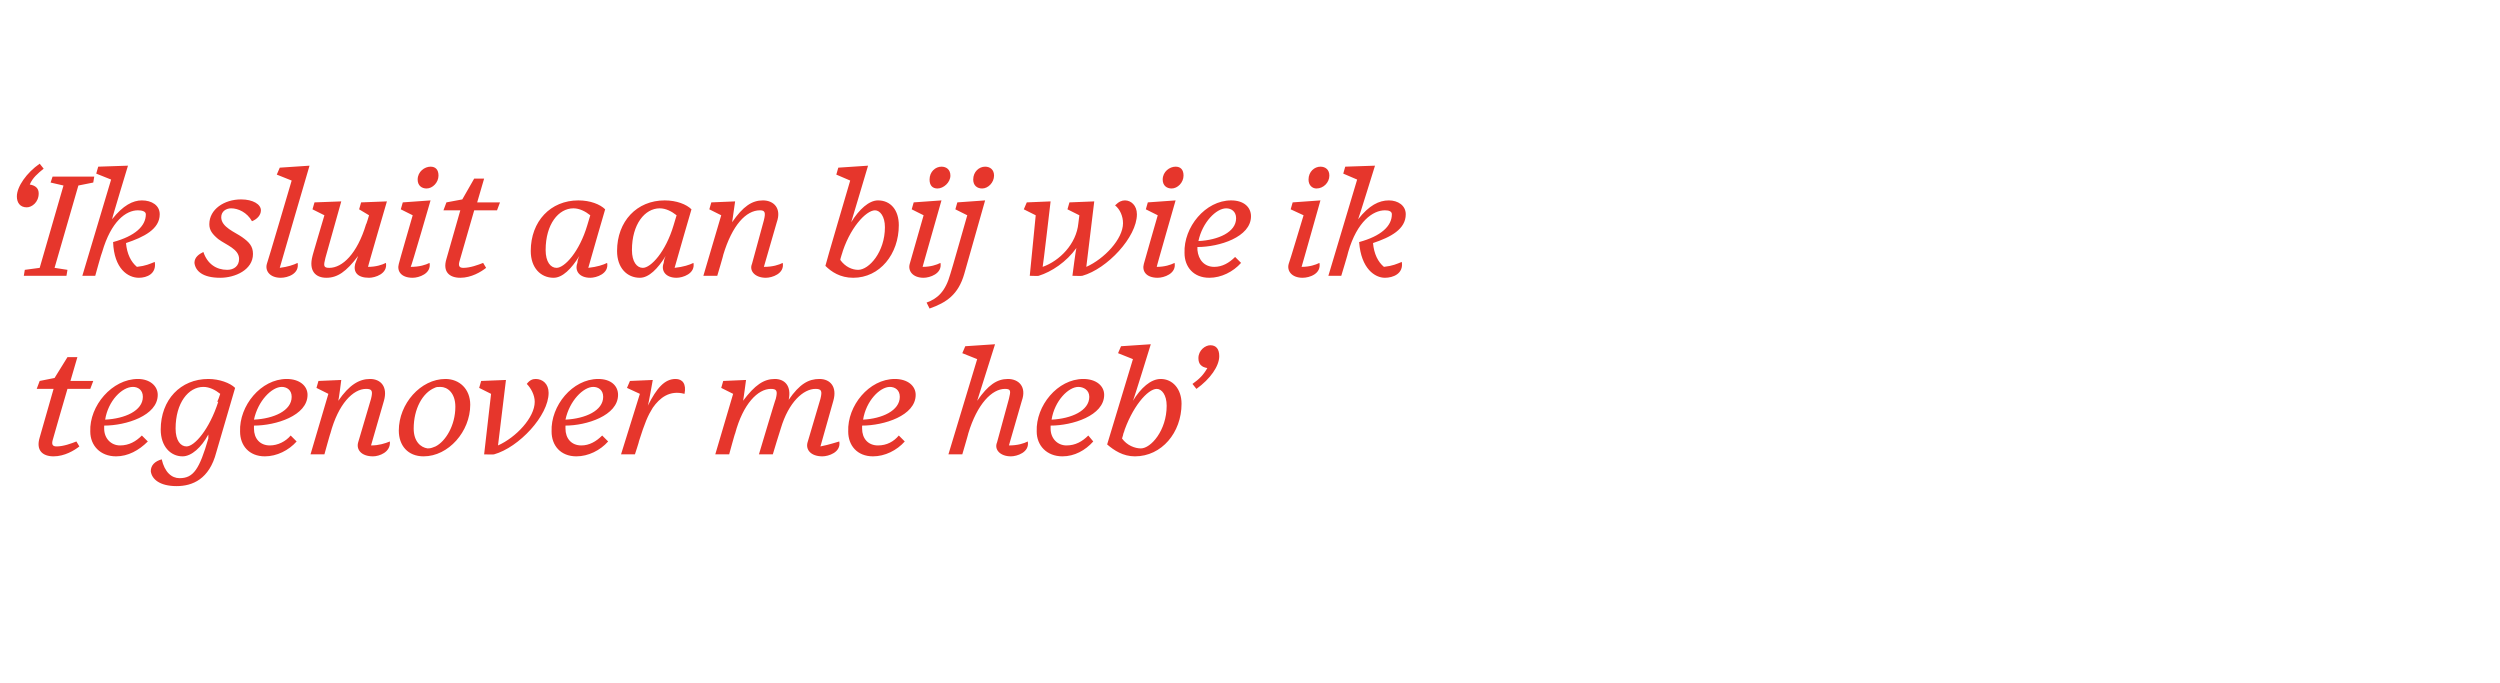
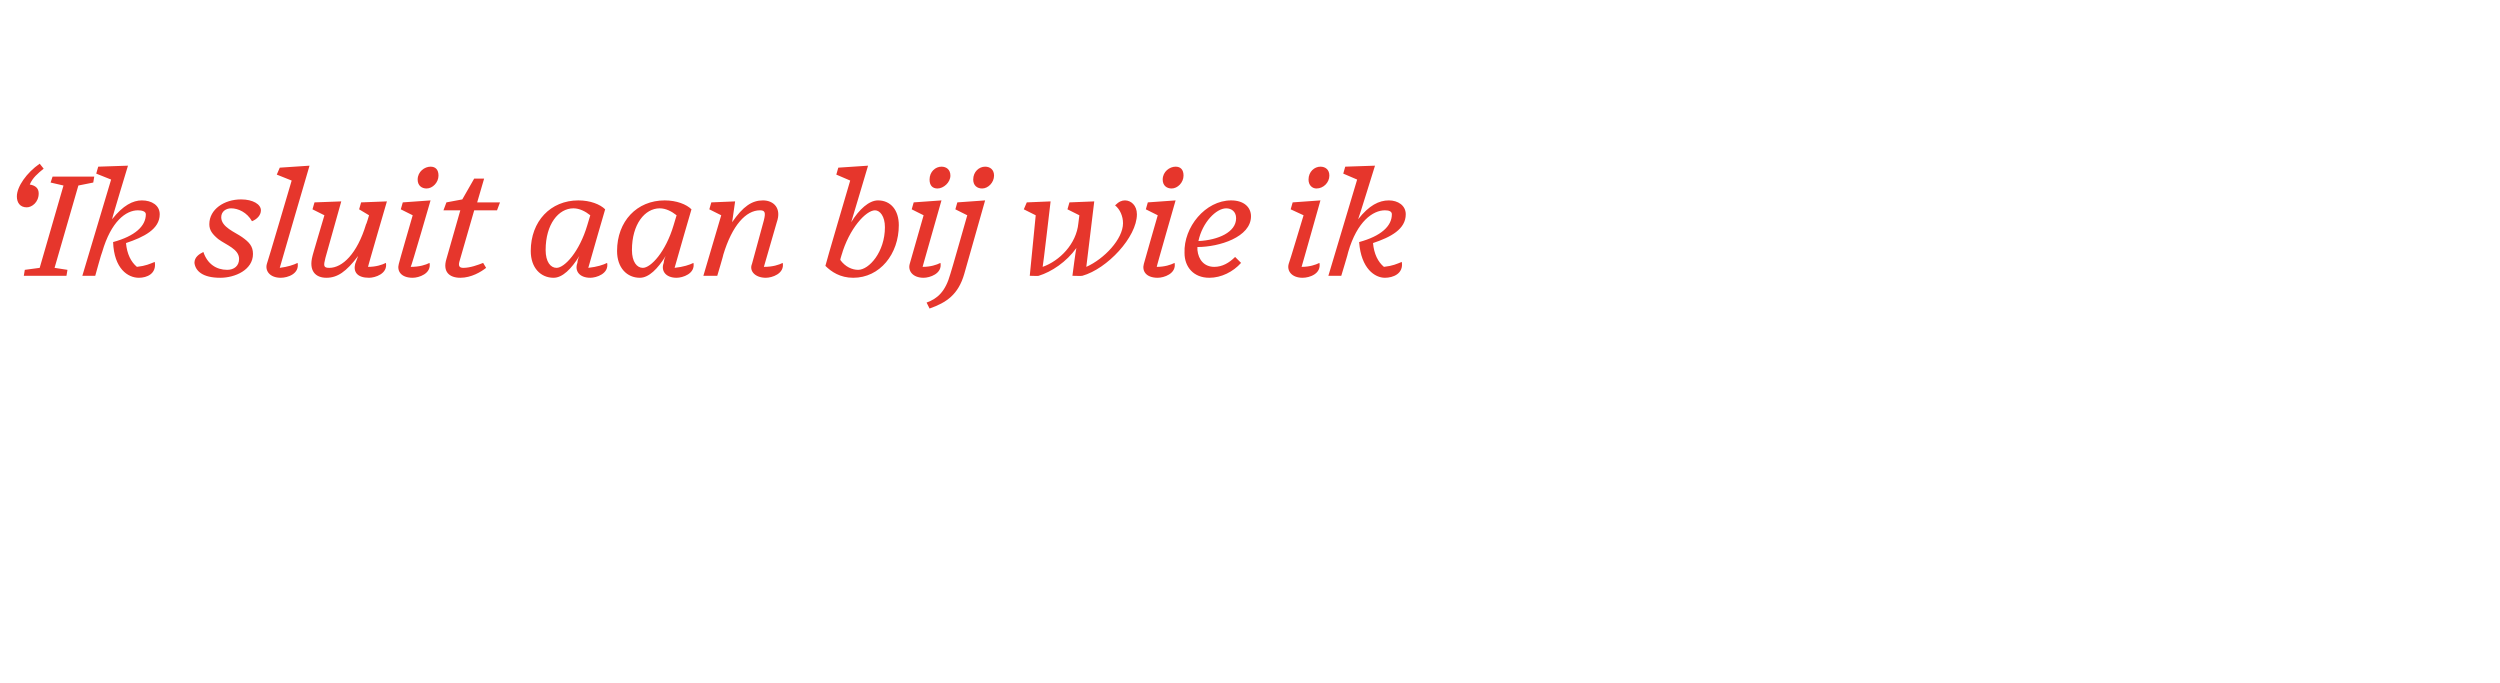
<svg xmlns="http://www.w3.org/2000/svg" version="1.1" width="252px" height="68.8px" viewBox="0 -1 252 68.8" style="top:-1px">
  <desc>‘ Ik sluit aan bij wie ik tegenover me heb’</desc>
  <defs />
  <g id="Polygon14681">
-     <path d="M 5.4 45 C 4.3 45 3.6 44.4 4 43.1 C 4.01 43.08 5.4 38.2 5.4 38.2 L 3.7 38.2 L 4 37.4 L 5.5 37.1 L 6.8 35 L 7.8 35 L 7.1 37.4 L 9.4 37.4 L 9.1 38.2 L 6.8 38.2 C 6.8 38.2 5.29 43.38 5.3 43.4 C 5.2 43.8 5.3 44 5.7 44 C 6.4 44 7.2 43.7 7.7 43.5 C 7.7 43.5 8 44 8 44 C 7.5 44.4 6.5 45 5.4 45 Z M 9.1 42.5 C 9 39.9 11.3 37.2 13.9 37.2 C 15.1 37.2 15.9 37.9 15.9 38.8 C 15.9 40.9 12.7 41.9 10.5 41.9 C 10.5 42 10.5 42.1 10.5 42.2 C 10.5 43.2 11.2 43.9 12.1 43.9 C 13 43.9 13.7 43.5 14.3 42.9 C 14.3 42.9 14.9 43.5 14.9 43.5 C 14 44.4 12.9 45 11.7 45 C 10.1 45 9.1 43.9 9.1 42.5 Z M 10.6 41.3 C 12.6 41.2 14.4 40.4 14.4 39 C 14.4 38.3 13.9 38 13.4 38 C 12.3 38 10.9 39.4 10.6 41.3 Z M 22 39.5 C 22 39.5 21.9 39.5 21.9 39.5 C 22 39.3 22.1 39 22.2 38.7 C 21.7 38.3 21.1 38 20.5 38 C 19 38 17.7 39.6 17.7 42.2 C 17.7 43.4 18.2 44 18.8 44 C 19.6 44 21.1 42.3 22 39.5 Z M 15.2 46.5 C 15.2 45.9 15.6 45.5 16.3 45.3 C 16.6 46.6 17.3 47.2 18.1 47.2 C 19.5 47.2 20.1 46.3 21 43.2 C 21 43.2 21 43 21 42.8 C 20.3 44.1 19.3 45 18.4 45 C 17.2 45 16.2 44 16.2 42.3 C 16.2 39.3 18.2 37.2 21 37.2 C 22.1 37.2 23.2 37.6 23.7 38.1 C 23.7 38.1 21.8 44.6 21.8 44.6 C 21.1 47.3 19.4 48 17.8 48 C 16.1 48 15.3 47.3 15.2 46.5 Z M 24.2 42.5 C 24.1 39.9 26.3 37.2 28.9 37.2 C 30.2 37.2 31 37.9 31 38.8 C 31 40.9 27.8 41.9 25.6 41.9 C 25.6 42 25.6 42.1 25.6 42.2 C 25.6 43.2 26.2 43.9 27.2 43.9 C 28 43.9 28.8 43.5 29.3 42.9 C 29.3 42.9 29.9 43.5 29.9 43.5 C 29.1 44.4 27.9 45 26.7 45 C 25.1 45 24.2 43.9 24.2 42.5 Z M 25.6 41.3 C 27.6 41.2 29.4 40.4 29.4 39 C 29.4 38.3 28.9 38 28.4 38 C 27.4 38 26 39.4 25.6 41.3 Z M 36.1 43.6 C 36.1 43.6 37.4 39.2 37.4 39.2 C 37.6 38.4 37.5 38.2 36.9 38.2 C 35.6 38.2 34.1 39.7 33.3 42.7 C 33.29 42.66 32.7 44.8 32.7 44.8 L 31.3 44.8 L 33.1 38.7 L 31.9 38.1 L 32.1 37.4 L 34.4 37.3 C 34.4 37.3 34.14 39.36 34.1 39.4 C 35.2 37.8 36.2 37.2 37.3 37.2 C 38.4 37.2 39.1 38 38.7 39.4 C 38.7 39.4 37.4 43.9 37.4 43.9 C 38.2 43.9 38.8 43.7 39.3 43.5 C 39.4 44.6 38.2 45 37.6 45 C 36.4 45 35.9 44.3 36.1 43.6 Z M 47.4 39.8 C 47.4 42.5 45.2 45 42.7 45 C 41.1 45 40.2 43.9 40.2 42.4 C 40.2 39.7 42.4 37.2 44.9 37.2 C 46.3 37.2 47.4 38.2 47.4 39.8 Z M 43.8 38.1 C 42.6 38.6 41.7 40.2 41.7 42.2 C 41.7 43.5 42.4 44.1 43.1 44.2 C 43.5 44.2 43.6 44.1 43.9 44 C 44.9 43.5 45.9 41.9 45.9 40 C 45.9 38.6 45.1 38 44.4 38 C 44.1 38 44 38 43.8 38.1 Z M 48.8 44.8 L 49.5 38.7 L 48.3 38.1 L 48.5 37.4 L 51 37.3 C 51 37.3 50.2 43.89 50.2 43.9 C 52 43.1 53.9 41.1 53.9 39.5 C 53.9 38.8 53.5 38.1 53.1 37.7 C 53.4 37.3 53.7 37.2 54 37.2 C 54.7 37.2 55.3 37.7 55.3 38.6 C 55.3 40.9 52.3 44.1 49.8 44.8 C 49.8 44.83 48.8 44.8 48.8 44.8 Z M 55.6 42.5 C 55.5 39.9 57.7 37.2 60.3 37.2 C 61.6 37.2 62.3 37.9 62.3 38.8 C 62.3 40.9 59.1 41.9 57 41.9 C 57 42 57 42.1 57 42.2 C 57 43.2 57.6 43.9 58.6 43.9 C 59.4 43.9 60.1 43.5 60.7 42.9 C 60.7 42.9 61.3 43.5 61.3 43.5 C 60.5 44.4 59.3 45 58.1 45 C 56.5 45 55.6 43.9 55.6 42.5 Z M 57 41.3 C 59 41.2 60.8 40.4 60.8 39 C 60.8 38.3 60.3 38 59.8 38 C 58.8 38 57.4 39.4 57 41.3 Z M 62.6 44.8 L 64.5 38.7 L 63.2 38.1 L 63.5 37.4 L 65.8 37.3 C 65.8 37.3 65.34 39.91 65.3 39.9 C 66.2 38.1 67 37.2 68.1 37.2 C 68.8 37.2 69.2 37.7 69 38.7 C 67.5 38.3 66.5 39.1 65.8 40.1 C 65.3 40.9 65 41.6 64.4 43.5 C 64.44 43.47 64 44.8 64 44.8 L 62.6 44.8 Z M 81.4 43.6 C 81.4 43.6 82.7 39.2 82.7 39.2 C 82.9 38.4 82.8 38.2 82.2 38.2 C 81 38.2 79.5 39.5 78.7 42.2 C 78.67 42.24 77.9 44.8 77.9 44.8 L 76.5 44.8 C 76.5 44.8 78.18 39.16 78.2 39.2 C 78.4 38.4 78.3 38.2 77.7 38.2 C 76.4 38.2 74.9 39.7 74.1 42.7 C 74.08 42.66 73.5 44.8 73.5 44.8 L 72.1 44.8 L 73.9 38.7 L 72.7 38.1 L 72.9 37.4 L 75.2 37.3 C 75.2 37.3 74.92 39.45 74.9 39.4 C 76.1 37.8 77 37.2 78.1 37.2 C 79.1 37.2 79.8 37.9 79.5 39.3 C 80.6 37.7 81.5 37.2 82.6 37.2 C 83.7 37.2 84.4 38 84 39.4 C 84 39.4 82.7 44 82.7 44 C 83.7 43.8 84.2 43.6 84.6 43.5 C 84.8 44.6 83.5 45 82.9 45 C 81.7 45 81.2 44.3 81.4 43.6 Z M 85.5 42.5 C 85.4 39.9 87.6 37.2 90.2 37.2 C 91.5 37.2 92.3 37.9 92.3 38.8 C 92.3 40.9 89.1 41.9 86.9 41.9 C 86.9 42 86.9 42.1 86.9 42.2 C 86.9 43.2 87.5 43.9 88.5 43.9 C 89.4 43.9 90.1 43.5 90.6 42.9 C 90.6 42.9 91.2 43.5 91.2 43.5 C 90.4 44.4 89.2 45 88 45 C 86.4 45 85.5 43.9 85.5 42.5 Z M 87 41.3 C 88.9 41.2 90.7 40.4 90.7 39 C 90.7 38.3 90.2 38 89.7 38 C 88.7 38 87.3 39.4 87 41.3 Z M 100.5 43.6 C 100.5 43.6 101.7 39.2 101.7 39.2 C 101.9 38.4 101.9 38.2 101.3 38.2 C 100 38.2 98.5 39.7 97.6 42.7 C 97.63 42.66 97 44.8 97 44.8 L 95.6 44.8 L 98.5 35.2 L 97 34.6 L 97.3 33.9 L 100.3 33.7 C 100.3 33.7 98.49 39.45 98.5 39.4 C 99.6 37.8 100.5 37.2 101.6 37.2 C 102.7 37.2 103.5 38 103 39.4 C 103 39.4 101.7 43.9 101.7 43.9 C 102.6 43.9 103.2 43.7 103.6 43.5 C 103.8 44.6 102.5 45 101.9 45 C 100.8 45 100.2 44.3 100.5 43.6 Z M 104.5 42.5 C 104.4 39.9 106.6 37.2 109.2 37.2 C 110.5 37.2 111.3 37.9 111.3 38.8 C 111.3 40.9 108.1 41.9 105.9 41.9 C 105.9 42 105.9 42.1 105.9 42.2 C 105.9 43.2 106.6 43.9 107.5 43.9 C 108.4 43.9 109.1 43.5 109.7 42.9 C 109.7 42.9 110.2 43.5 110.2 43.5 C 109.4 44.4 108.3 45 107.1 45 C 105.5 45 104.5 43.9 104.5 42.5 Z M 106 41.3 C 108 41.2 109.8 40.4 109.8 39 C 109.8 38.3 109.2 38 108.7 38 C 107.7 38 106.3 39.4 106 41.3 Z M 111.6 43.8 C 111.61 43.79 114.2 35.2 114.2 35.2 L 112.7 34.6 L 113 33.9 L 116 33.7 C 116 33.7 114.24 39.42 114.2 39.4 C 115 38.1 116 37.2 117 37.2 C 118.2 37.2 119.1 38.2 119.1 39.7 C 119.1 42.6 117.1 45 114.4 45 C 113.2 45 112.3 44.4 111.6 43.8 Z M 117.6 39.9 C 117.6 38.8 117.1 38.2 116.6 38.2 C 115.7 38.2 114.1 40 113.2 42.8 C 113.25 42.81 113.4 42.2 113.4 42.2 C 113.4 42.2 113.11 43.16 113.1 43.2 C 113.6 43.9 114.4 44.2 115 44.2 C 116 44.2 117.6 42.4 117.6 39.9 Z M 120.2 37.7 C 120.9 37.2 121.3 36.8 121.7 36.1 C 121.1 36 120.8 35.7 120.8 35.1 C 120.8 34.3 121.5 33.8 122 33.8 C 122.6 33.8 122.9 34.2 122.9 34.9 C 122.9 35.9 122 37.2 120.6 38.2 C 120.6 38.2 120.2 37.7 120.2 37.7 Z " stroke="none" fill="#e6362c" />
-   </g>
+     </g>
  <g id="Polygon14680">
    <path d="M 1.7 18.8 C 1.7 17.8 2.7 16.4 4 15.5 C 4 15.5 4.4 16 4.4 16 C 3.8 16.5 3.3 16.9 3 17.6 C 3.6 17.7 3.9 18 3.9 18.5 C 3.9 19.4 3.2 19.9 2.7 19.9 C 2 19.9 1.7 19.4 1.7 18.8 Z M 2.4 26.8 L 2.5 26.2 L 4 26 L 6.4 17.7 L 5.1 17.4 L 5.3 16.8 L 9.5 16.8 L 9.4 17.4 L 7.9 17.7 L 5.5 26 L 6.8 26.2 L 6.7 26.8 L 2.4 26.8 Z M 11.4 23.4 C 13.6 22.8 14.7 21.8 14.7 20.6 C 14.7 20.3 14.3 20.2 13.9 20.2 C 12.7 20.2 11.2 21.3 10.3 24.4 C 10.26 24.4 9.6 26.8 9.6 26.8 L 8.3 26.8 L 11.2 17.1 L 9.7 16.5 L 9.9 15.8 L 12.9 15.7 C 12.9 15.7 11.25 21.13 11.3 21.1 C 12.4 19.7 13.4 19.2 14.3 19.2 C 15.3 19.2 16.1 19.7 16.1 20.6 C 16.1 22.1 14.5 22.9 12.7 23.5 C 12.8 24.6 13.2 25.4 13.8 25.9 C 14.7 25.8 15.1 25.6 15.6 25.4 C 15.8 26.6 14.8 27 14 27 C 12.9 27 11.5 26.1 11.4 23.4 Z M 19.6 25.5 C 19.6 24.9 20.1 24.6 20.5 24.4 C 20.9 25.6 21.8 26.2 22.9 26.2 C 23.6 26.2 24.1 25.8 24.1 25.1 C 24.1 24.1 22.8 23.7 22 23.1 C 21.4 22.6 21.1 22.2 21.1 21.6 C 21.1 20.1 22.6 19.1 24.3 19.1 C 25.5 19.1 26.3 19.6 26.3 20.2 C 26.3 20.7 25.9 21.1 25.4 21.3 C 24.9 20.4 24 20 23.3 20 C 22.8 20 22.3 20.3 22.3 20.9 C 22.3 21.9 23.7 22.4 24.4 22.9 C 25.1 23.4 25.5 23.8 25.5 24.6 C 25.5 26.2 23.7 27 22.2 27 C 20.4 27 19.7 26.3 19.6 25.5 Z M 26.9 25.6 C 26.94 25.56 29.4 17.2 29.4 17.2 L 27.9 16.6 L 28.2 15.9 L 31.2 15.7 C 31.2 15.7 28.2 25.95 28.2 26 C 29 25.9 29.6 25.7 30 25.5 C 30.2 26.6 29 27 28.3 27 C 27.2 27 26.7 26.3 26.9 25.6 Z M 35.8 25.6 C 35.8 25.6 36.1 24.8 36.1 24.8 C 34.9 26.4 34 27 32.9 27 C 31.8 27 31.1 26.3 31.5 24.8 C 31.47 24.84 32.7 20.7 32.7 20.7 L 31.5 20.1 L 31.7 19.4 L 34.4 19.3 C 34.4 19.3 32.79 25.04 32.8 25 C 32.6 25.8 32.6 26 33.2 26 C 34.5 26 36 24.6 36.9 21.6 C 36.93 21.63 37.2 20.7 37.2 20.7 L 36.2 20.1 L 36.4 19.4 L 39 19.3 C 39 19.3 37.06 25.94 37.1 25.9 C 37.9 25.9 38.5 25.7 38.9 25.5 C 39.1 26.6 37.8 27 37.2 27 C 36 27 35.6 26.4 35.8 25.6 Z M 44.2 16.7 C 44.2 17.4 43.6 18 43 18 C 42.5 18 42.1 17.7 42.1 17.1 C 42.1 16.3 42.8 15.8 43.4 15.8 C 43.9 15.8 44.2 16.1 44.2 16.7 Z M 40.2 25.6 C 40.19 25.56 41.6 20.7 41.6 20.7 L 40.4 20.1 L 40.6 19.4 L 43.4 19.2 C 43.4 19.2 41.45 25.94 41.4 25.9 C 42.3 25.9 42.9 25.7 43.3 25.5 C 43.5 26.6 42.2 27 41.6 27 C 40.4 27 40 26.3 40.2 25.6 Z M 46.4 27 C 45.3 27 44.6 26.4 45 25.1 C 45.01 25.08 46.4 20.2 46.4 20.2 L 44.7 20.2 L 45 19.4 L 46.6 19.1 L 47.8 17 L 48.8 17 L 48.1 19.4 L 50.4 19.4 L 50.1 20.2 L 47.8 20.2 C 47.8 20.2 46.3 25.38 46.3 25.4 C 46.2 25.8 46.3 26 46.7 26 C 47.4 26 48.2 25.7 48.7 25.5 C 48.7 25.5 49 26 49 26 C 48.5 26.4 47.5 27 46.4 27 Z M 58.2 25.5 C 58.2 25.5 58.2 25.2 58.4 24.8 C 57.6 26.1 56.7 27 55.8 27 C 54.5 27 53.5 26 53.5 24.3 C 53.5 21.3 55.5 19.2 58.3 19.2 C 59.5 19.2 60.5 19.6 61 20.1 C 60.9 20.4 59.7 24.6 59.3 26 C 60.2 25.9 60.8 25.7 61.2 25.5 C 61.4 26.6 60.1 27 59.5 27 C 58.4 27 57.9 26.3 58.2 25.5 Z M 59.2 21.7 C 59.3 21.4 59.4 21 59.5 20.7 C 59 20.3 58.4 20 57.8 20 C 56.3 20 55 21.6 55 24.2 C 55 25.4 55.5 26 56.1 26 C 56.9 26 58.4 24.4 59.2 21.7 Z M 66.9 25.5 C 66.9 25.5 66.9 25.2 67.1 24.8 C 66.3 26.1 65.4 27 64.5 27 C 63.2 27 62.2 26 62.2 24.3 C 62.2 21.3 64.2 19.2 67 19.2 C 68.2 19.2 69.2 19.6 69.7 20.1 C 69.6 20.4 68.4 24.6 68 26 C 68.9 25.9 69.5 25.7 69.9 25.5 C 70.1 26.6 68.8 27 68.2 27 C 67.1 27 66.6 26.3 66.9 25.5 Z M 67.9 21.7 C 68 21.4 68.1 21 68.2 20.7 C 67.7 20.3 67.1 20 66.5 20 C 65 20 63.7 21.6 63.7 24.2 C 63.7 25.4 64.2 26 64.8 26 C 65.6 26 67.1 24.4 67.9 21.7 Z M 75.8 25.6 C 75.8 25.6 77 21.2 77 21.2 C 77.2 20.4 77.1 20.2 76.6 20.2 C 75.2 20.2 73.8 21.7 72.9 24.7 C 72.94 24.66 72.3 26.8 72.3 26.8 L 70.9 26.8 L 72.7 20.7 L 71.5 20.1 L 71.7 19.4 L 74.1 19.3 C 74.1 19.3 73.8 21.36 73.8 21.4 C 74.9 19.8 75.8 19.2 76.9 19.2 C 78 19.2 78.8 20 78.3 21.4 C 78.3 21.4 77 25.9 77 25.9 C 77.9 25.9 78.5 25.7 78.9 25.5 C 79.1 26.6 77.8 27 77.2 27 C 76.1 27 75.5 26.3 75.8 25.6 Z M 83.2 25.8 C 83.17 25.79 85.7 17.2 85.7 17.2 L 84.3 16.6 L 84.5 15.9 L 87.5 15.7 C 87.5 15.7 85.8 21.42 85.8 21.4 C 86.6 20.1 87.6 19.2 88.5 19.2 C 89.8 19.2 90.6 20.2 90.6 21.7 C 90.6 24.6 88.7 27 86 27 C 84.7 27 83.8 26.4 83.2 25.8 Z M 89.2 21.9 C 89.2 20.8 88.7 20.2 88.2 20.2 C 87.3 20.2 85.6 22 84.8 24.8 C 84.81 24.81 85 24.2 85 24.2 C 85 24.2 84.67 25.16 84.7 25.2 C 85.2 25.9 85.9 26.2 86.5 26.2 C 87.6 26.2 89.2 24.4 89.2 21.9 Z M 95.8 16.7 C 95.8 17.4 95.1 18 94.5 18 C 94 18 93.7 17.7 93.7 17.1 C 93.7 16.3 94.3 15.8 94.9 15.8 C 95.4 15.8 95.8 16.1 95.8 16.7 Z M 91.7 25.6 C 91.72 25.56 93.1 20.7 93.1 20.7 L 91.9 20.1 L 92.1 19.4 L 94.9 19.2 C 94.9 19.2 92.98 25.94 93 25.9 C 93.8 25.9 94.4 25.7 94.8 25.5 C 95 26.6 93.7 27 93.1 27 C 92 27 91.5 26.3 91.7 25.6 Z M 100.2 16.7 C 100.2 17.4 99.6 18 99 18 C 98.5 18 98.1 17.7 98.1 17.1 C 98.1 16.3 98.7 15.8 99.3 15.8 C 99.8 15.8 100.2 16.1 100.2 16.7 Z M 93.4 29.5 C 94.5 29.1 95.3 28.4 95.8 26.6 C 95.83 26.58 97.5 20.7 97.5 20.7 L 96.3 20.1 L 96.5 19.4 L 99.3 19.2 C 99.3 19.2 97.2 26.61 97.2 26.6 C 96.6 28.7 95.4 29.5 93.7 30.1 C 93.7 30.1 93.4 29.5 93.4 29.5 Z M 108.5 24 C 107.5 25.4 106 26.4 104.7 26.8 C 104.74 26.83 103.8 26.8 103.8 26.8 L 104.4 20.7 L 103.2 20.1 L 103.5 19.4 L 105.9 19.3 C 105.9 19.3 105.13 25.92 105.1 25.9 C 106.8 25.3 108.5 23.6 108.7 21.5 C 108.73 21.5 108.7 21.5 108.7 21.5 L 108.8 20.7 L 107.6 20.1 L 107.8 19.4 L 110.3 19.3 C 110.3 19.3 109.51 25.89 109.5 25.9 C 111.3 25.1 113.2 23.1 113.2 21.5 C 113.2 20.8 112.9 20.1 112.4 19.7 C 112.8 19.3 113.1 19.2 113.4 19.2 C 114 19.2 114.6 19.7 114.6 20.6 C 114.6 22.9 111.6 26.1 109.1 26.8 C 109.11 26.83 108.1 26.8 108.1 26.8 C 108.1 26.8 108.46 24 108.5 24 Z M 119.3 16.7 C 119.3 17.4 118.7 18 118.1 18 C 117.6 18 117.2 17.7 117.2 17.1 C 117.2 16.3 117.9 15.8 118.5 15.8 C 119 15.8 119.3 16.1 119.3 16.7 Z M 115.3 25.6 C 115.3 25.56 116.7 20.7 116.7 20.7 L 115.5 20.1 L 115.7 19.4 L 118.5 19.2 C 118.5 19.2 116.56 25.94 116.6 25.9 C 117.4 25.9 118 25.7 118.4 25.5 C 118.6 26.6 117.3 27 116.7 27 C 115.5 27 115.1 26.3 115.3 25.6 Z M 119.4 24.5 C 119.3 21.9 121.5 19.2 124.1 19.2 C 125.4 19.2 126.1 19.9 126.1 20.8 C 126.1 22.9 122.9 23.9 120.7 23.9 C 120.7 24 120.7 24.1 120.7 24.2 C 120.8 25.2 121.4 25.9 122.4 25.9 C 123.2 25.9 123.9 25.5 124.5 24.9 C 124.5 24.9 125.1 25.5 125.1 25.5 C 124.3 26.4 123.1 27 121.9 27 C 120.3 27 119.4 25.9 119.4 24.5 Z M 120.8 23.3 C 122.8 23.2 124.6 22.4 124.6 21 C 124.6 20.3 124.1 20 123.6 20 C 122.6 20 121.2 21.4 120.8 23.3 Z M 134 16.7 C 134 17.4 133.4 18 132.7 18 C 132.3 18 131.9 17.7 131.9 17.1 C 131.9 16.3 132.5 15.8 133.1 15.8 C 133.6 15.8 134 16.1 134 16.7 Z M 129.9 25.6 C 129.94 25.56 131.4 20.7 131.4 20.7 L 130.1 20.1 L 130.3 19.4 L 133.1 19.2 C 133.1 19.2 131.2 25.94 131.2 25.9 C 132 25.9 132.6 25.7 133 25.5 C 133.2 26.6 132 27 131.3 27 C 130.2 27 129.7 26.3 129.9 25.6 Z M 137 23.4 C 139.2 22.8 140.3 21.8 140.3 20.6 C 140.3 20.3 140 20.2 139.6 20.2 C 138.4 20.2 136.8 21.3 135.9 24.4 C 135.93 24.4 135.2 26.8 135.2 26.8 L 133.9 26.8 L 136.8 17.1 L 135.4 16.5 L 135.6 15.8 L 138.6 15.7 C 138.6 15.7 136.92 21.13 136.9 21.1 C 138 19.7 139 19.2 140 19.2 C 140.9 19.2 141.7 19.7 141.7 20.6 C 141.7 22.1 140.2 22.9 138.4 23.5 C 138.5 24.6 138.9 25.4 139.5 25.9 C 140.4 25.8 140.8 25.6 141.3 25.4 C 141.5 26.6 140.4 27 139.6 27 C 138.6 27 137.2 26.1 137 23.4 Z " stroke="none" fill="#e6362c" />
  </g>
</svg>